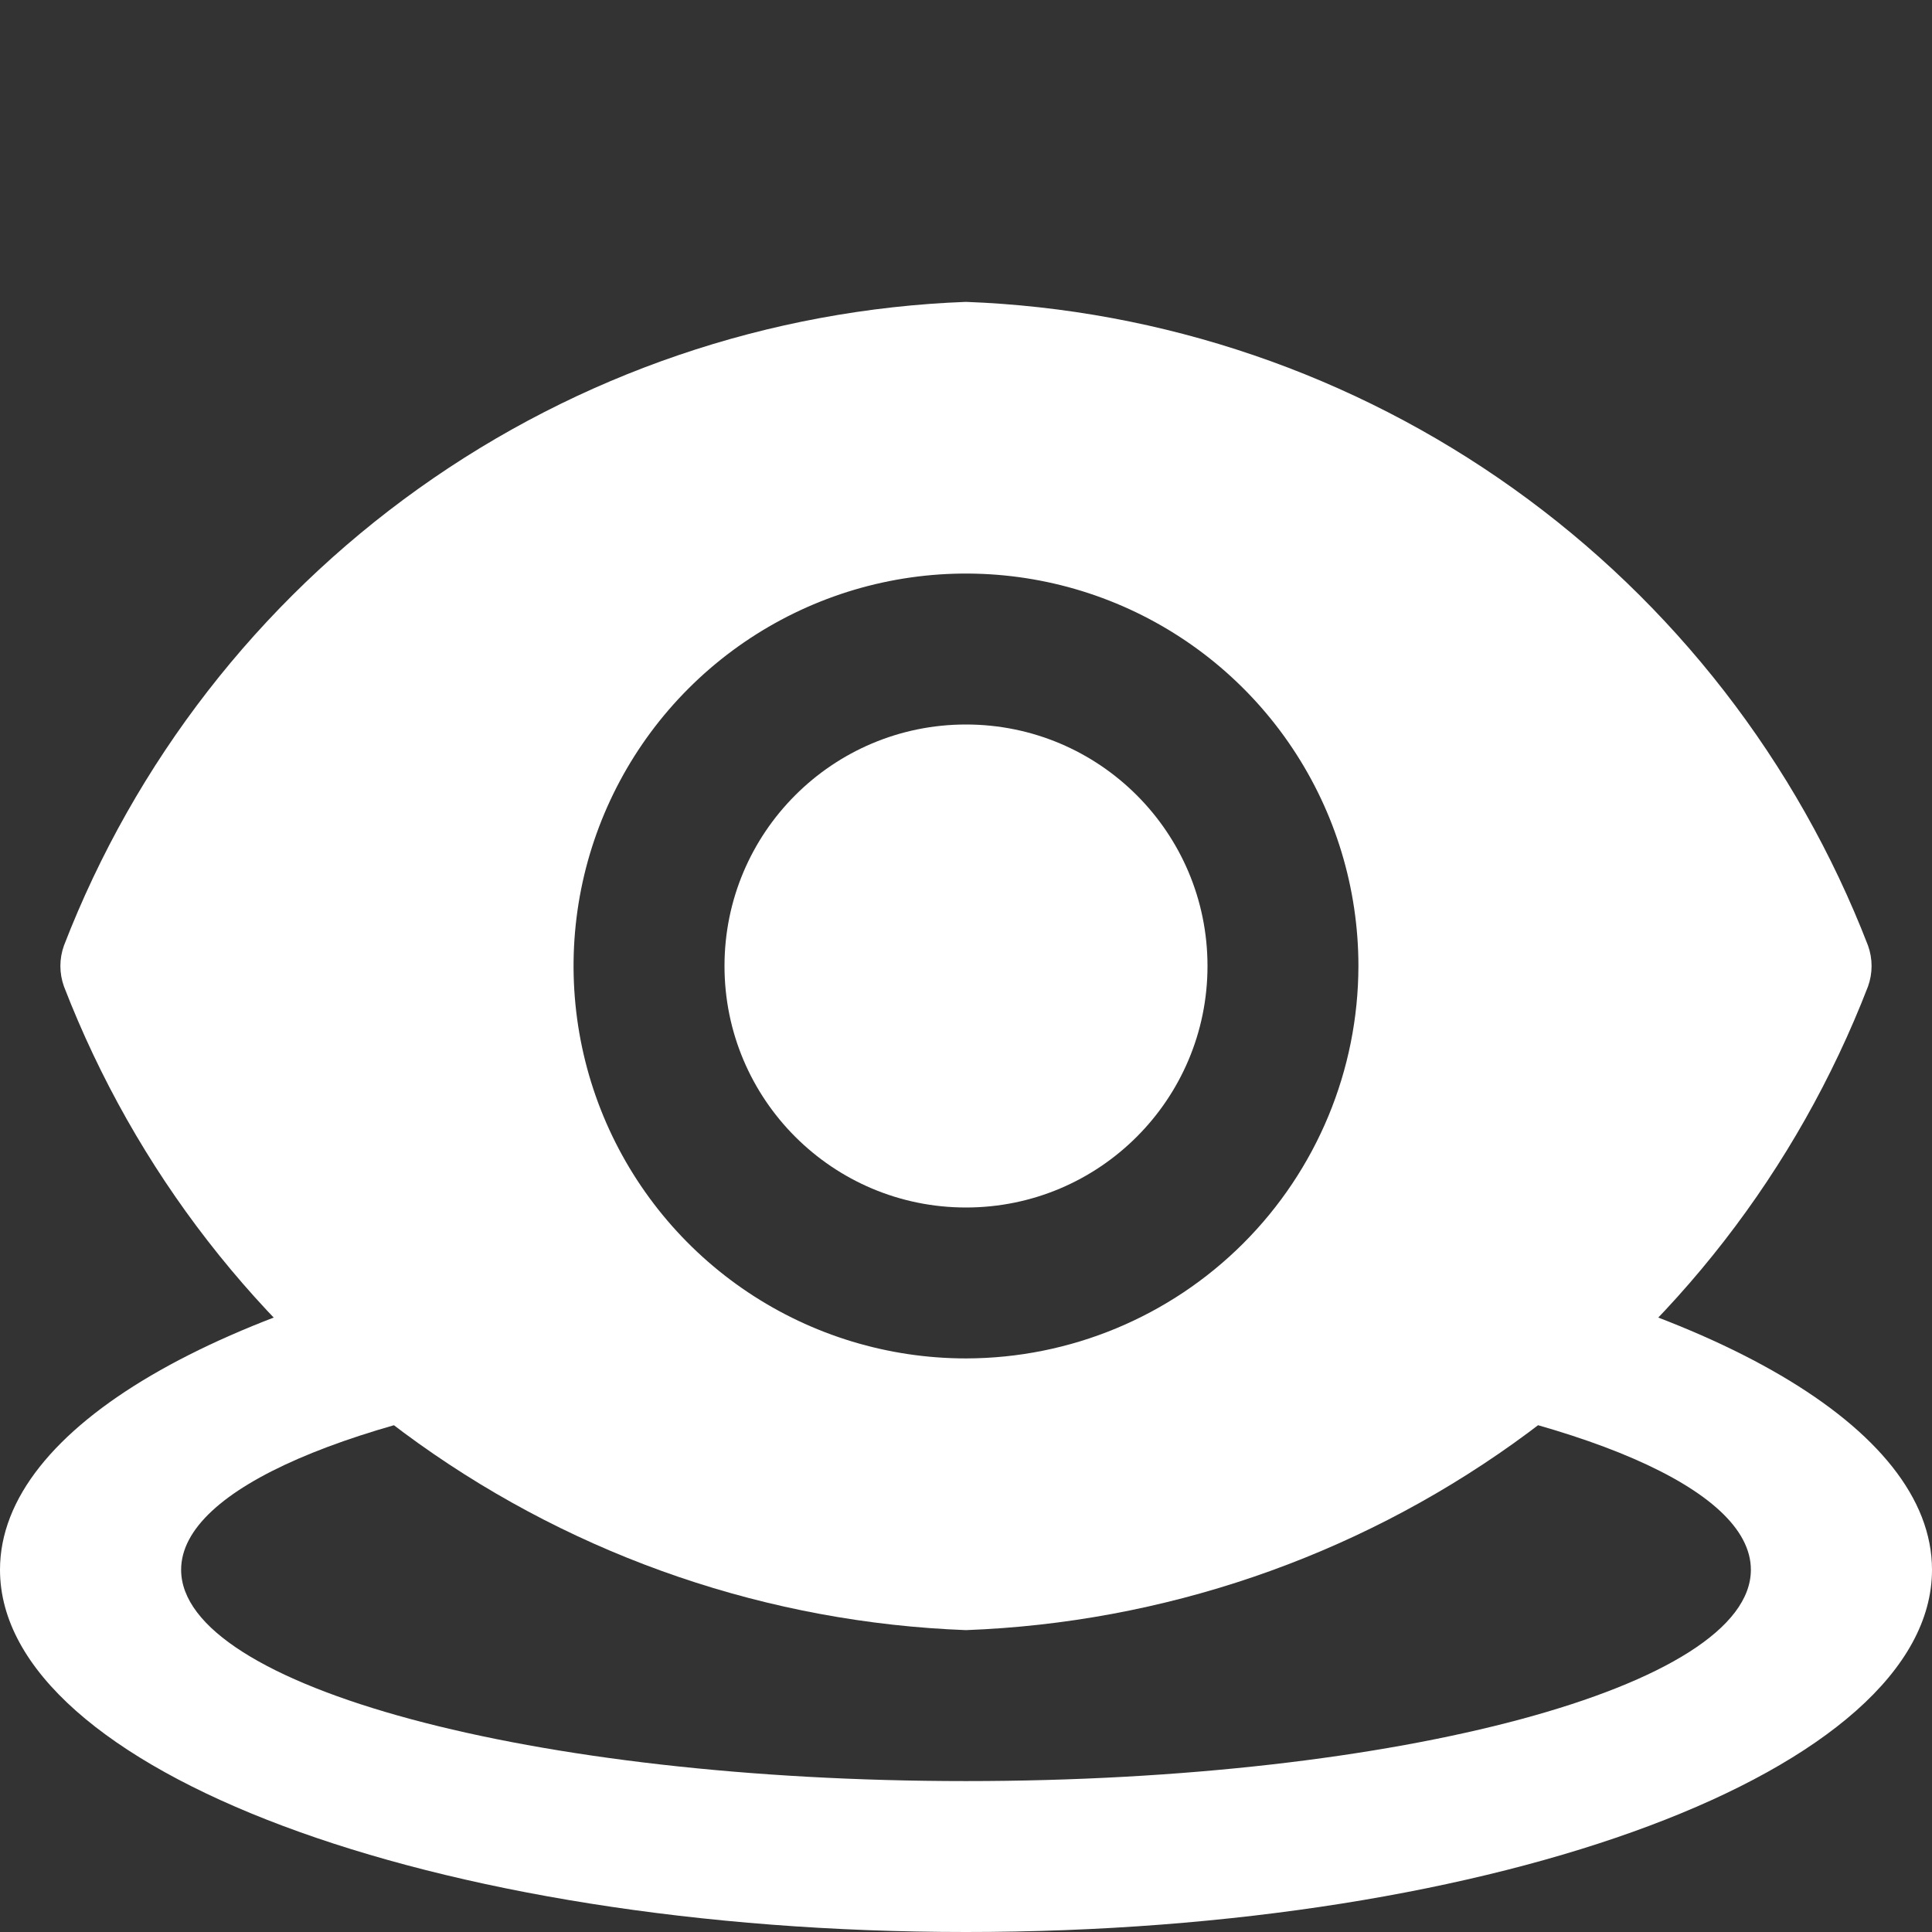
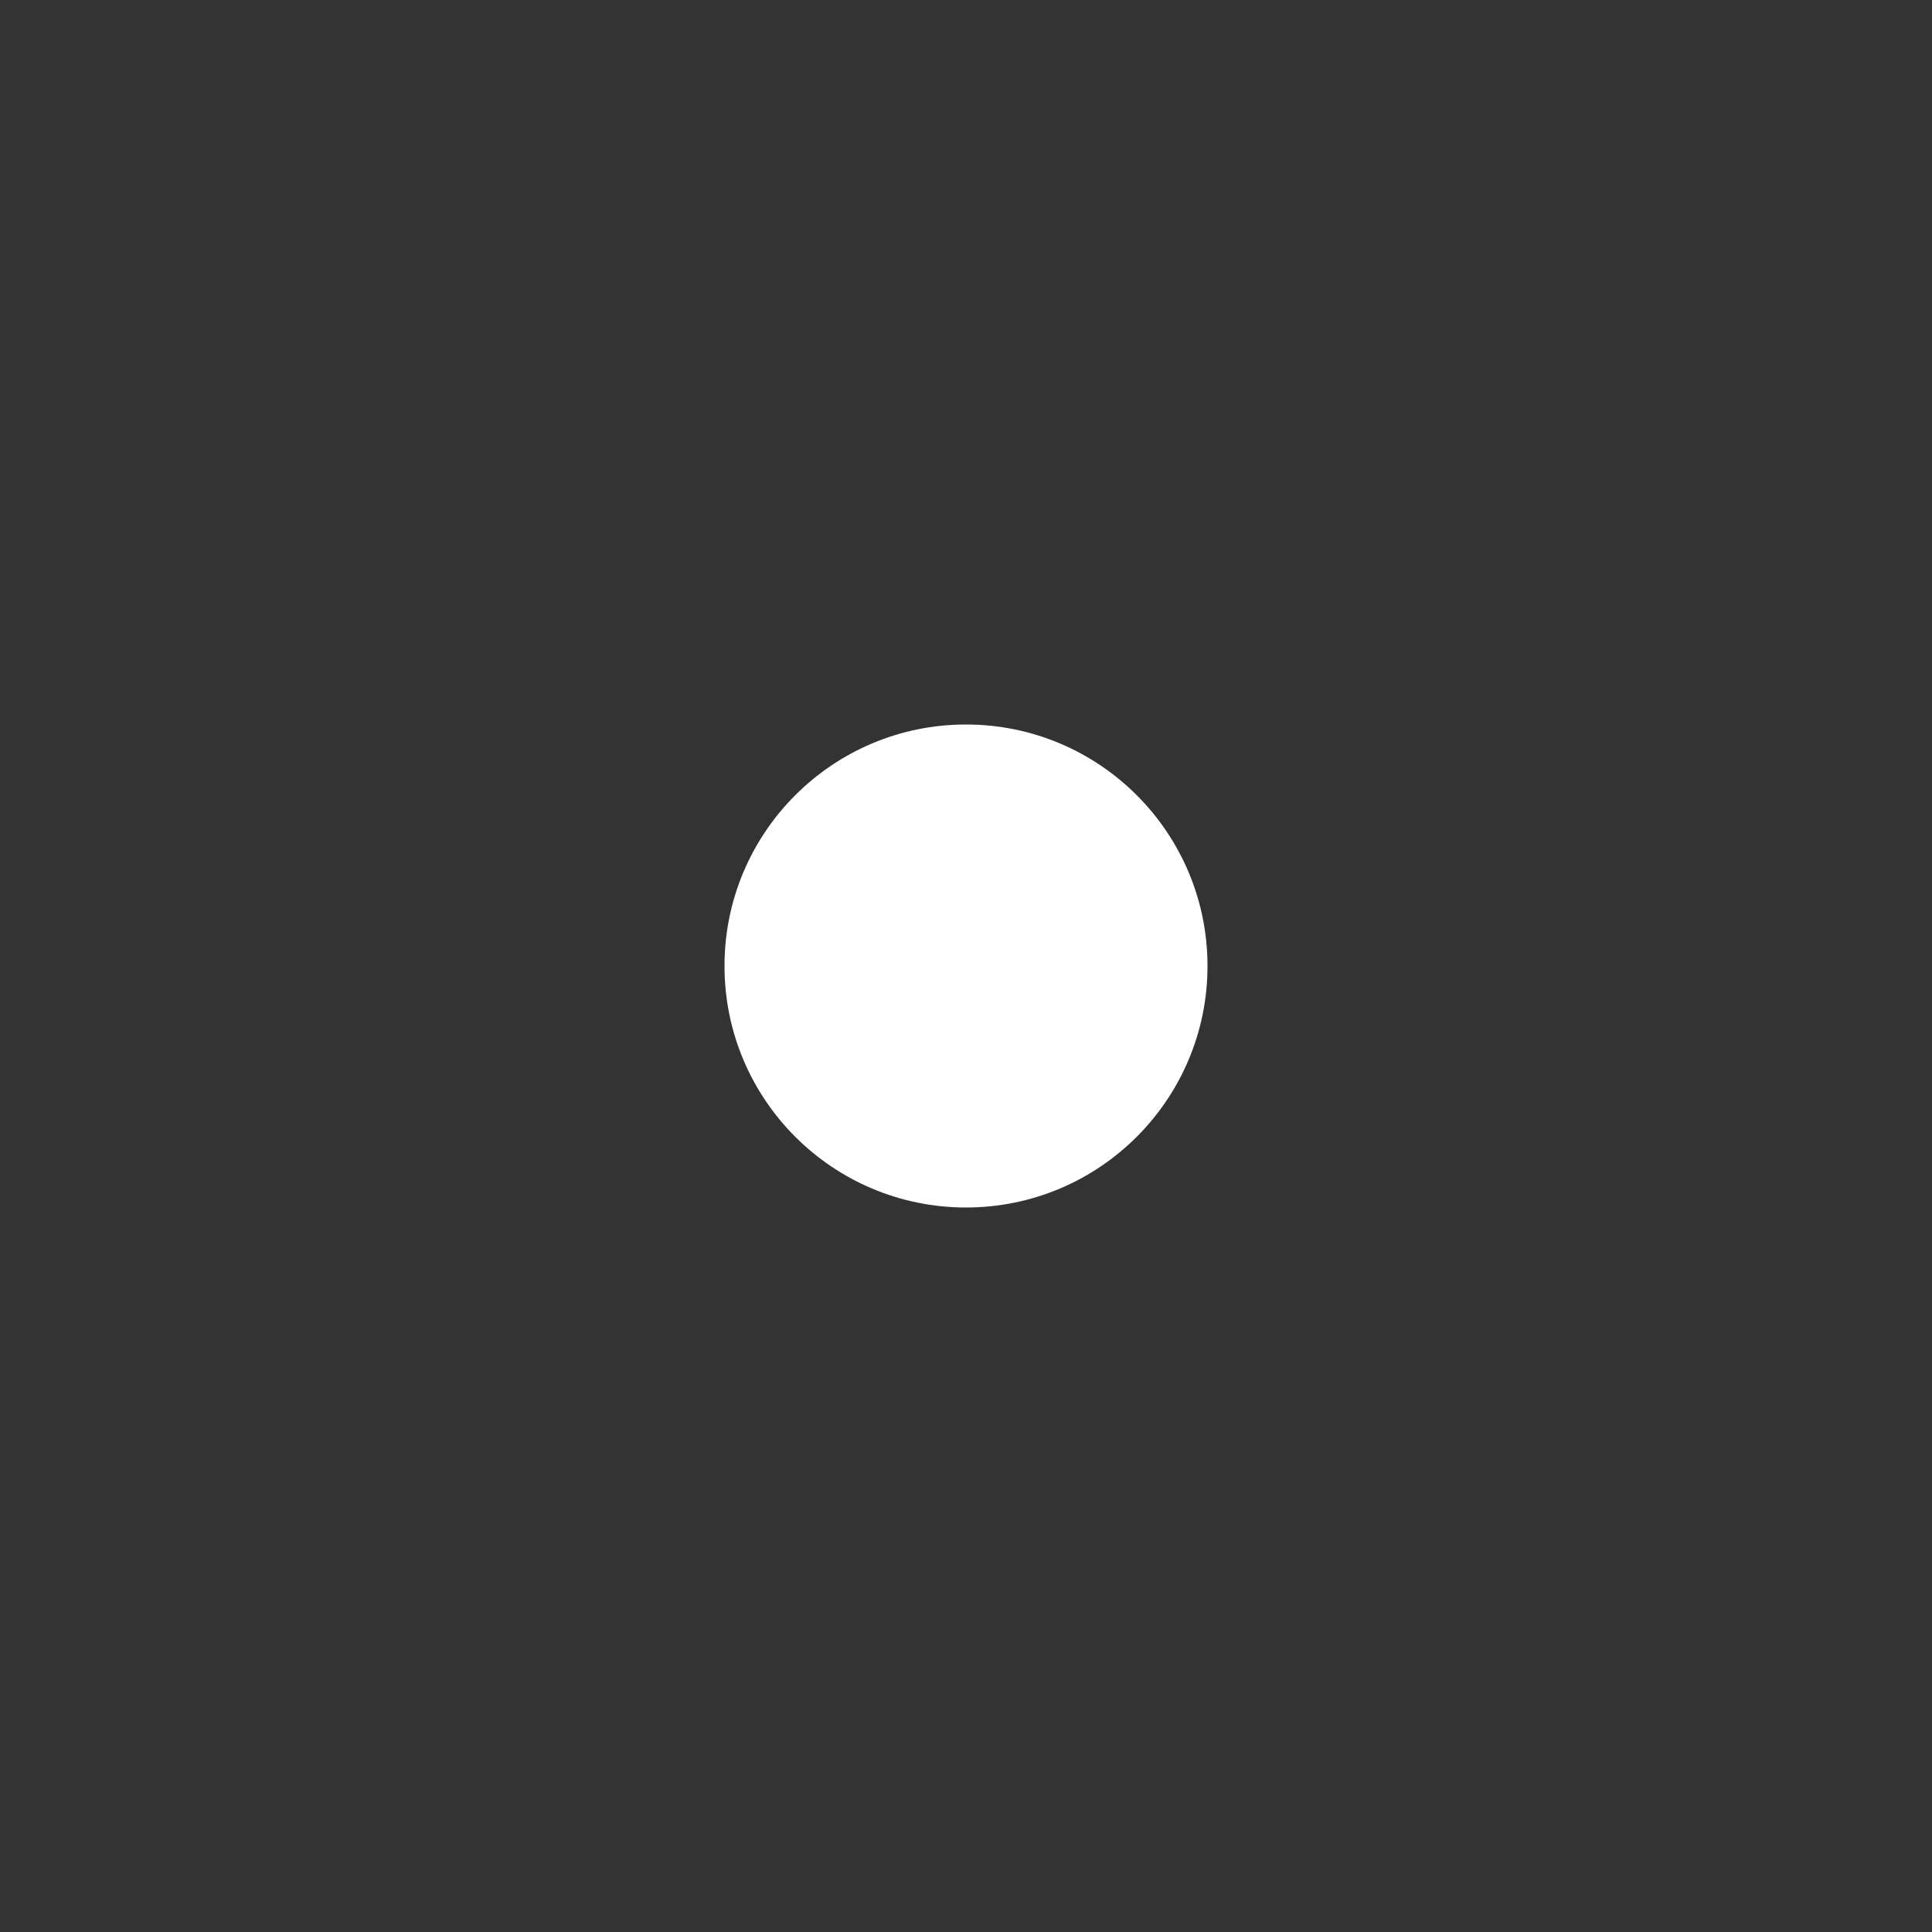
<svg xmlns="http://www.w3.org/2000/svg" width="52" height="52" viewBox="0 0 52 52" fill="none">
  <rect x="0" y="0" width="52" height="52" fill="#333333" stroke="none" />
  <g id="fa-solid:street-view">
-     <path id="Vector" d="M37.365 33.491C36.896 34.029 36.372 34.517 35.75 34.878V37.207C42.506 38.156 47.125 40.056 47.125 42.25C47.125 45.391 37.667 47.938 26 47.938C14.332 47.938 4.875 45.391 4.875 42.25C4.875 40.056 9.494 38.157 16.25 37.207V34.878C15.628 34.517 15.104 34.029 14.635 33.491C5.979 35.074 0 38.396 0 42.25C0 47.635 11.641 52 26 52C40.359 52 52 47.635 52 42.25C52 38.396 46.021 35.074 37.365 33.491Z" fill="white" />
    <path id="Vector_2" d="M26 32.5C29.59 32.5 32.5 29.59 32.5 26C32.5 22.41 29.59 19.5 26 19.5C22.41 19.5 19.5 22.41 19.5 26C19.5 29.59 22.41 32.5 26 32.5Z" fill="white" />
-     <path id="Vector_3" d="M50.277 25.448C48.366 20.504 45.048 16.228 40.733 13.15C36.419 10.071 31.297 8.324 26 8.125C20.703 8.324 15.581 10.071 11.266 13.15C6.952 16.228 3.634 20.504 1.722 25.448C1.593 25.805 1.593 26.195 1.722 26.552C3.634 31.496 6.952 35.772 11.266 38.85C15.581 41.929 20.703 43.676 26 43.875C31.297 43.676 36.419 41.929 40.733 38.85C45.048 35.772 48.366 31.496 50.277 26.552C50.406 26.195 50.406 25.805 50.277 25.448ZM26 36.562C23.911 36.562 21.869 35.943 20.132 34.782C18.395 33.622 17.041 31.972 16.241 30.042C15.442 28.112 15.233 25.988 15.64 23.939C16.048 21.89 17.054 20.008 18.531 18.531C20.008 17.054 21.89 16.048 23.939 15.64C25.988 15.233 28.112 15.442 30.042 16.241C31.972 17.041 33.622 18.395 34.782 20.132C35.943 21.869 36.562 23.911 36.562 26C36.558 28.8 35.444 31.484 33.464 33.464C31.484 35.444 28.8 36.558 26 36.562Z" fill="white" />
  </g>
</svg>